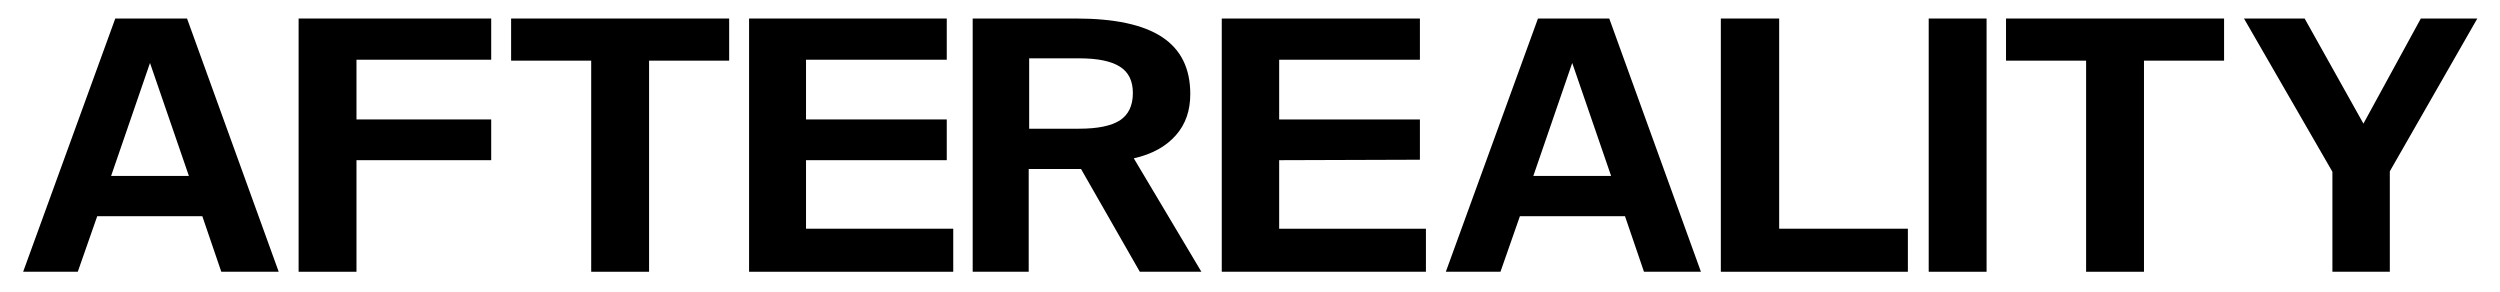
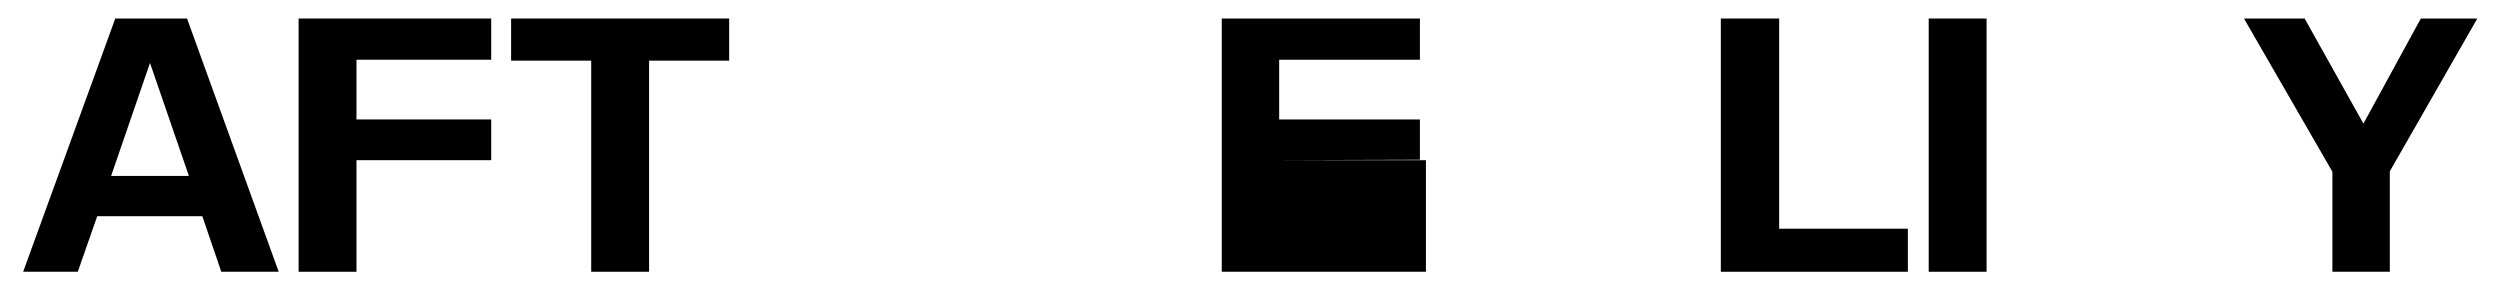
<svg xmlns="http://www.w3.org/2000/svg" width="540" height="63" viewBox="0 0 540 63" fill="none">
  <path d="M24.9 4L5 58.7H16.8L21 46.7H43.7L47.8 58.7H60.2L40.4 4H24.9ZM24 38L32.4 13.6L40.8 38H24Z" fill="black" />
  <path d="M64.5 58.7H77V34.6H106.1V25.8H77V12.9H106.1V4H64.5V58.7Z" fill="black" />
  <path d="M110.4 13.1H127.7V58.7H140.2V13.1H157.5V4H110.4V13.1Z" fill="black" />
-   <path d="M174.1 34.6H204.5V25.8H174.1V12.9H204.5V4H161.8V58.7H205.9V49.4H174.1V34.6Z" fill="black" />
-   <path d="M254 29.2C256.1 26.8 257.1 23.9 257.1 20.3C257.1 14.8 255.1 10.7 251 8C246.9 5.3 240.7 4 232.4 4H210.1V58.7H222.2V36.5H233.5L246.2 58.7H259.5L244.9 34.2C248.9 33.3 251.9 31.6 254 29.2ZM241.9 26C240 27.2 237.1 27.8 233.1 27.8H222.3V12.6H233.1C237.1 12.6 240 13.2 241.9 14.4C243.8 15.6 244.7 17.5 244.7 20.1C244.7 22.9 243.7 24.8 241.9 26Z" fill="black" />
-   <path d="M276.3 34.6L306.7 34.5V25.8H276.3V12.9H306.7V4H263.9V58.7H308V49.4H276.3V34.6Z" fill="black" />
-   <path d="M332.2 4L312.3 58.7H324.1L328.3 46.7H351L355.1 58.7H367.4L347.6 4H332.2ZM331.2 38L339.6 13.6L348 38H331.2Z" fill="black" />
+   <path d="M276.3 34.6L306.7 34.5V25.8H276.3V12.9H306.7V4H263.9V58.7H308V49.4V34.6Z" fill="black" />
  <path d="M384.3 4H371.7V58.7H412.1V49.4H384.3V4Z" fill="black" />
  <path d="M429.1 4H416.6V58.7H429.1V4Z" fill="black" />
-   <path d="M433.3 13.1H450.6V58.7H463.1V13.1H480.4V4H433.3V13.1Z" fill="black" />
  <path d="M522.9 4L510.5 26.7L497.8 4H484.7L503.8 37.1V58.7H516.2V37L535.1 4H522.9Z" fill="black" />
</svg>